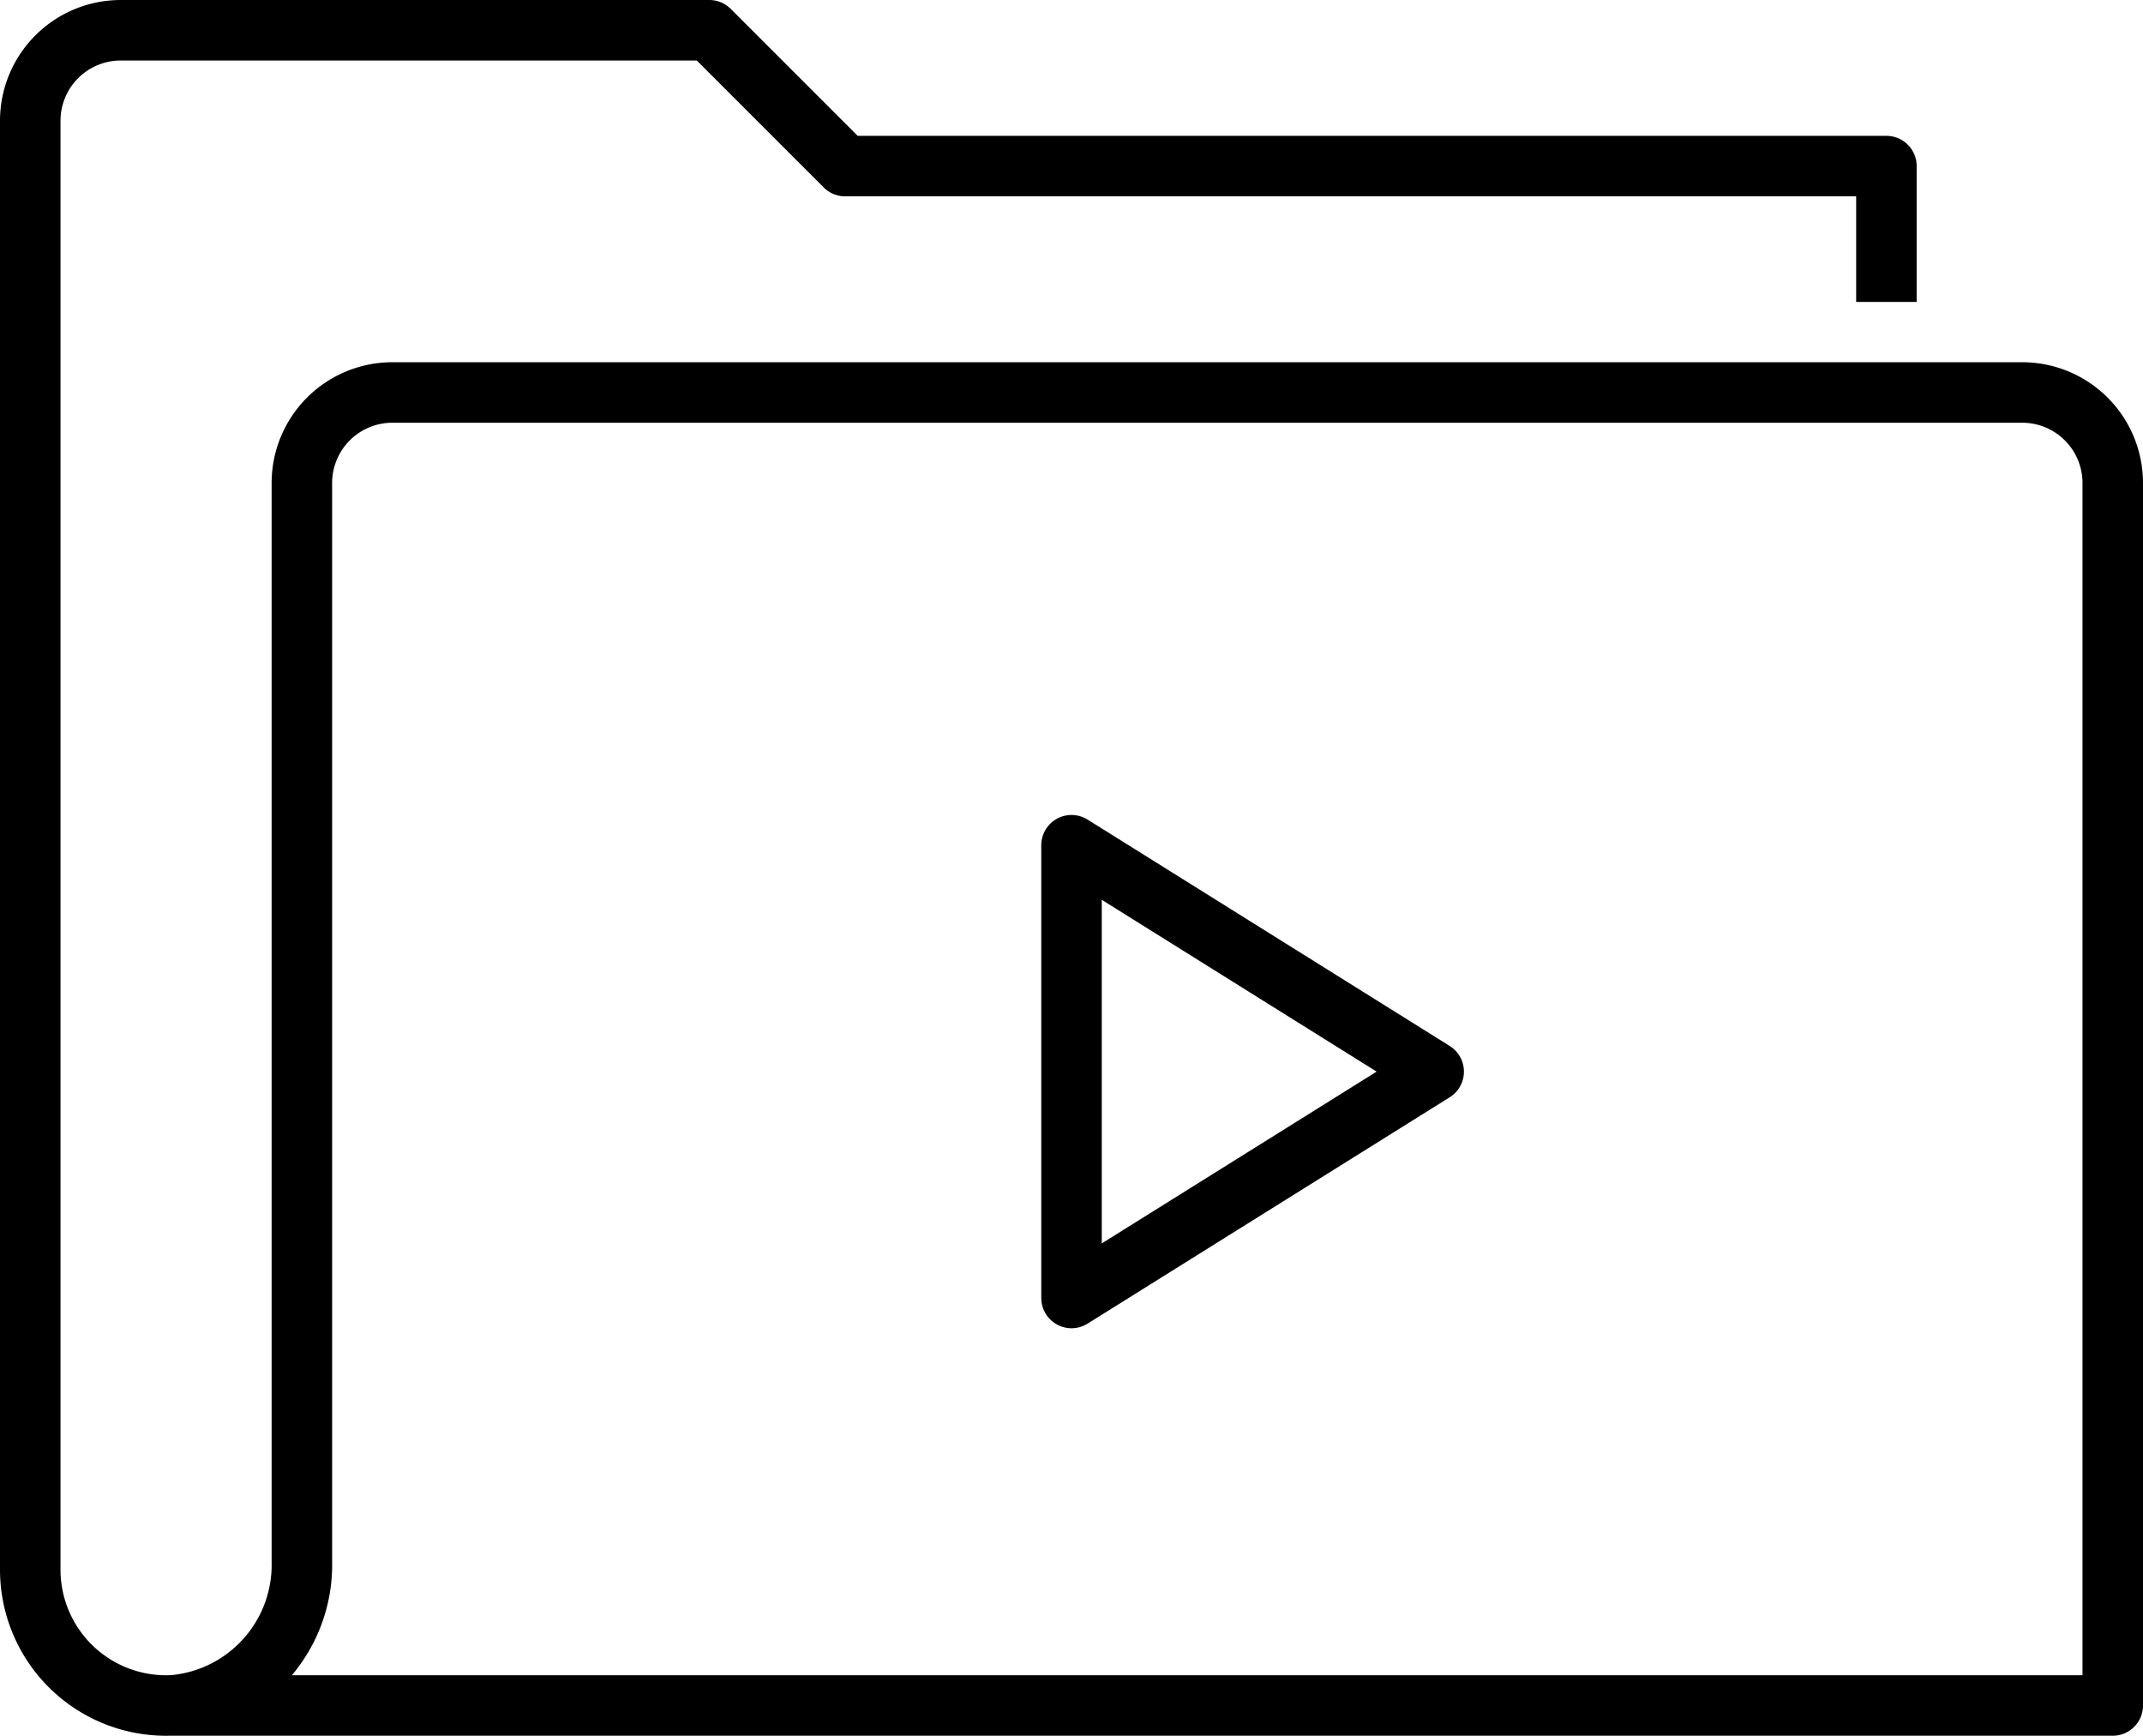
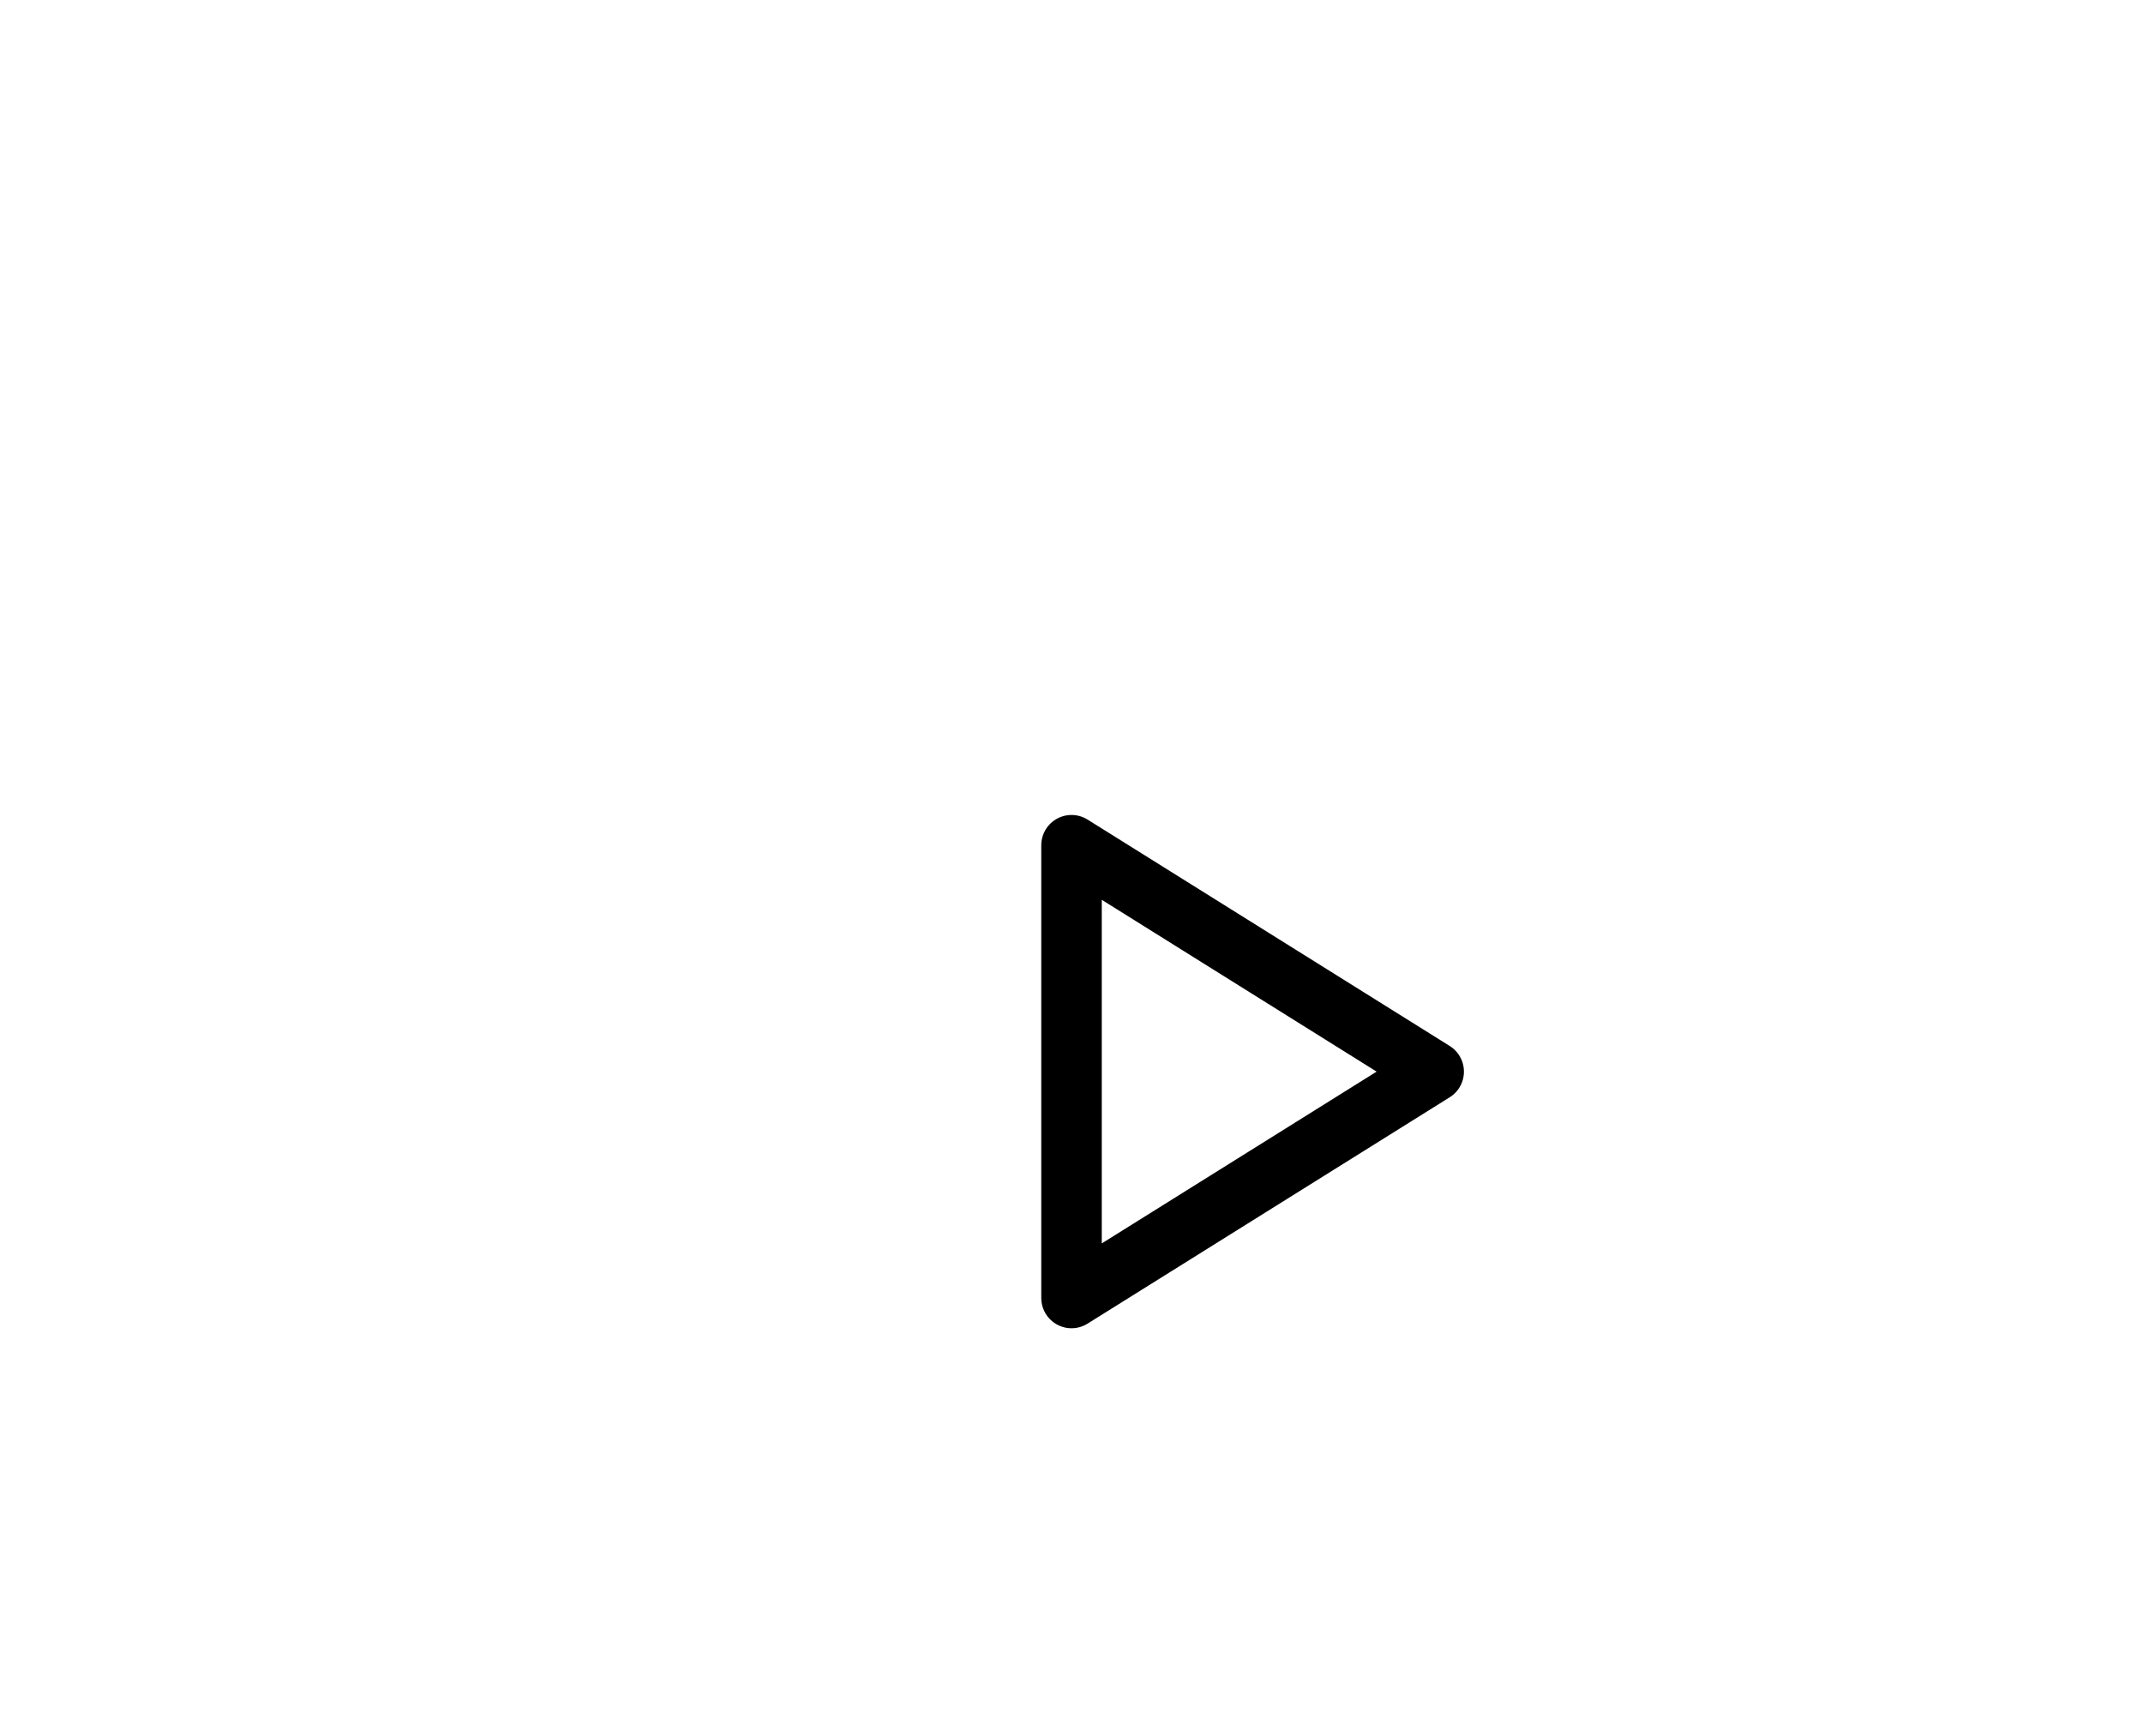
<svg xmlns="http://www.w3.org/2000/svg" width="70.847" height="57.379" viewBox="0 0 70.847 57.379">
-   <path id="Path_460" data-name="Path 460" d="M133.49,108.377h64.357V67.967a2.993,2.993,0,0,0-2.993-2.993H140.973a2.993,2.993,0,0,0-2.993,2.993v35.666a4.661,4.661,0,0,1-4.249,4.739A4.491,4.491,0,0,1,129,103.887V55.993A2.993,2.993,0,0,1,131.993,53H151.45l4.49,4.49h34.424v4.49" transform="translate(-128 -52)" fill="none" stroke="#000" stroke-linejoin="round" stroke-width="2" />
  <path id="Path_461" data-name="Path 461" d="M152,71V85.967l11.973-7.483Z" transform="translate(-116.576 -43.06)" fill="none" stroke="#000" stroke-linejoin="round" stroke-width="2" />
</svg>